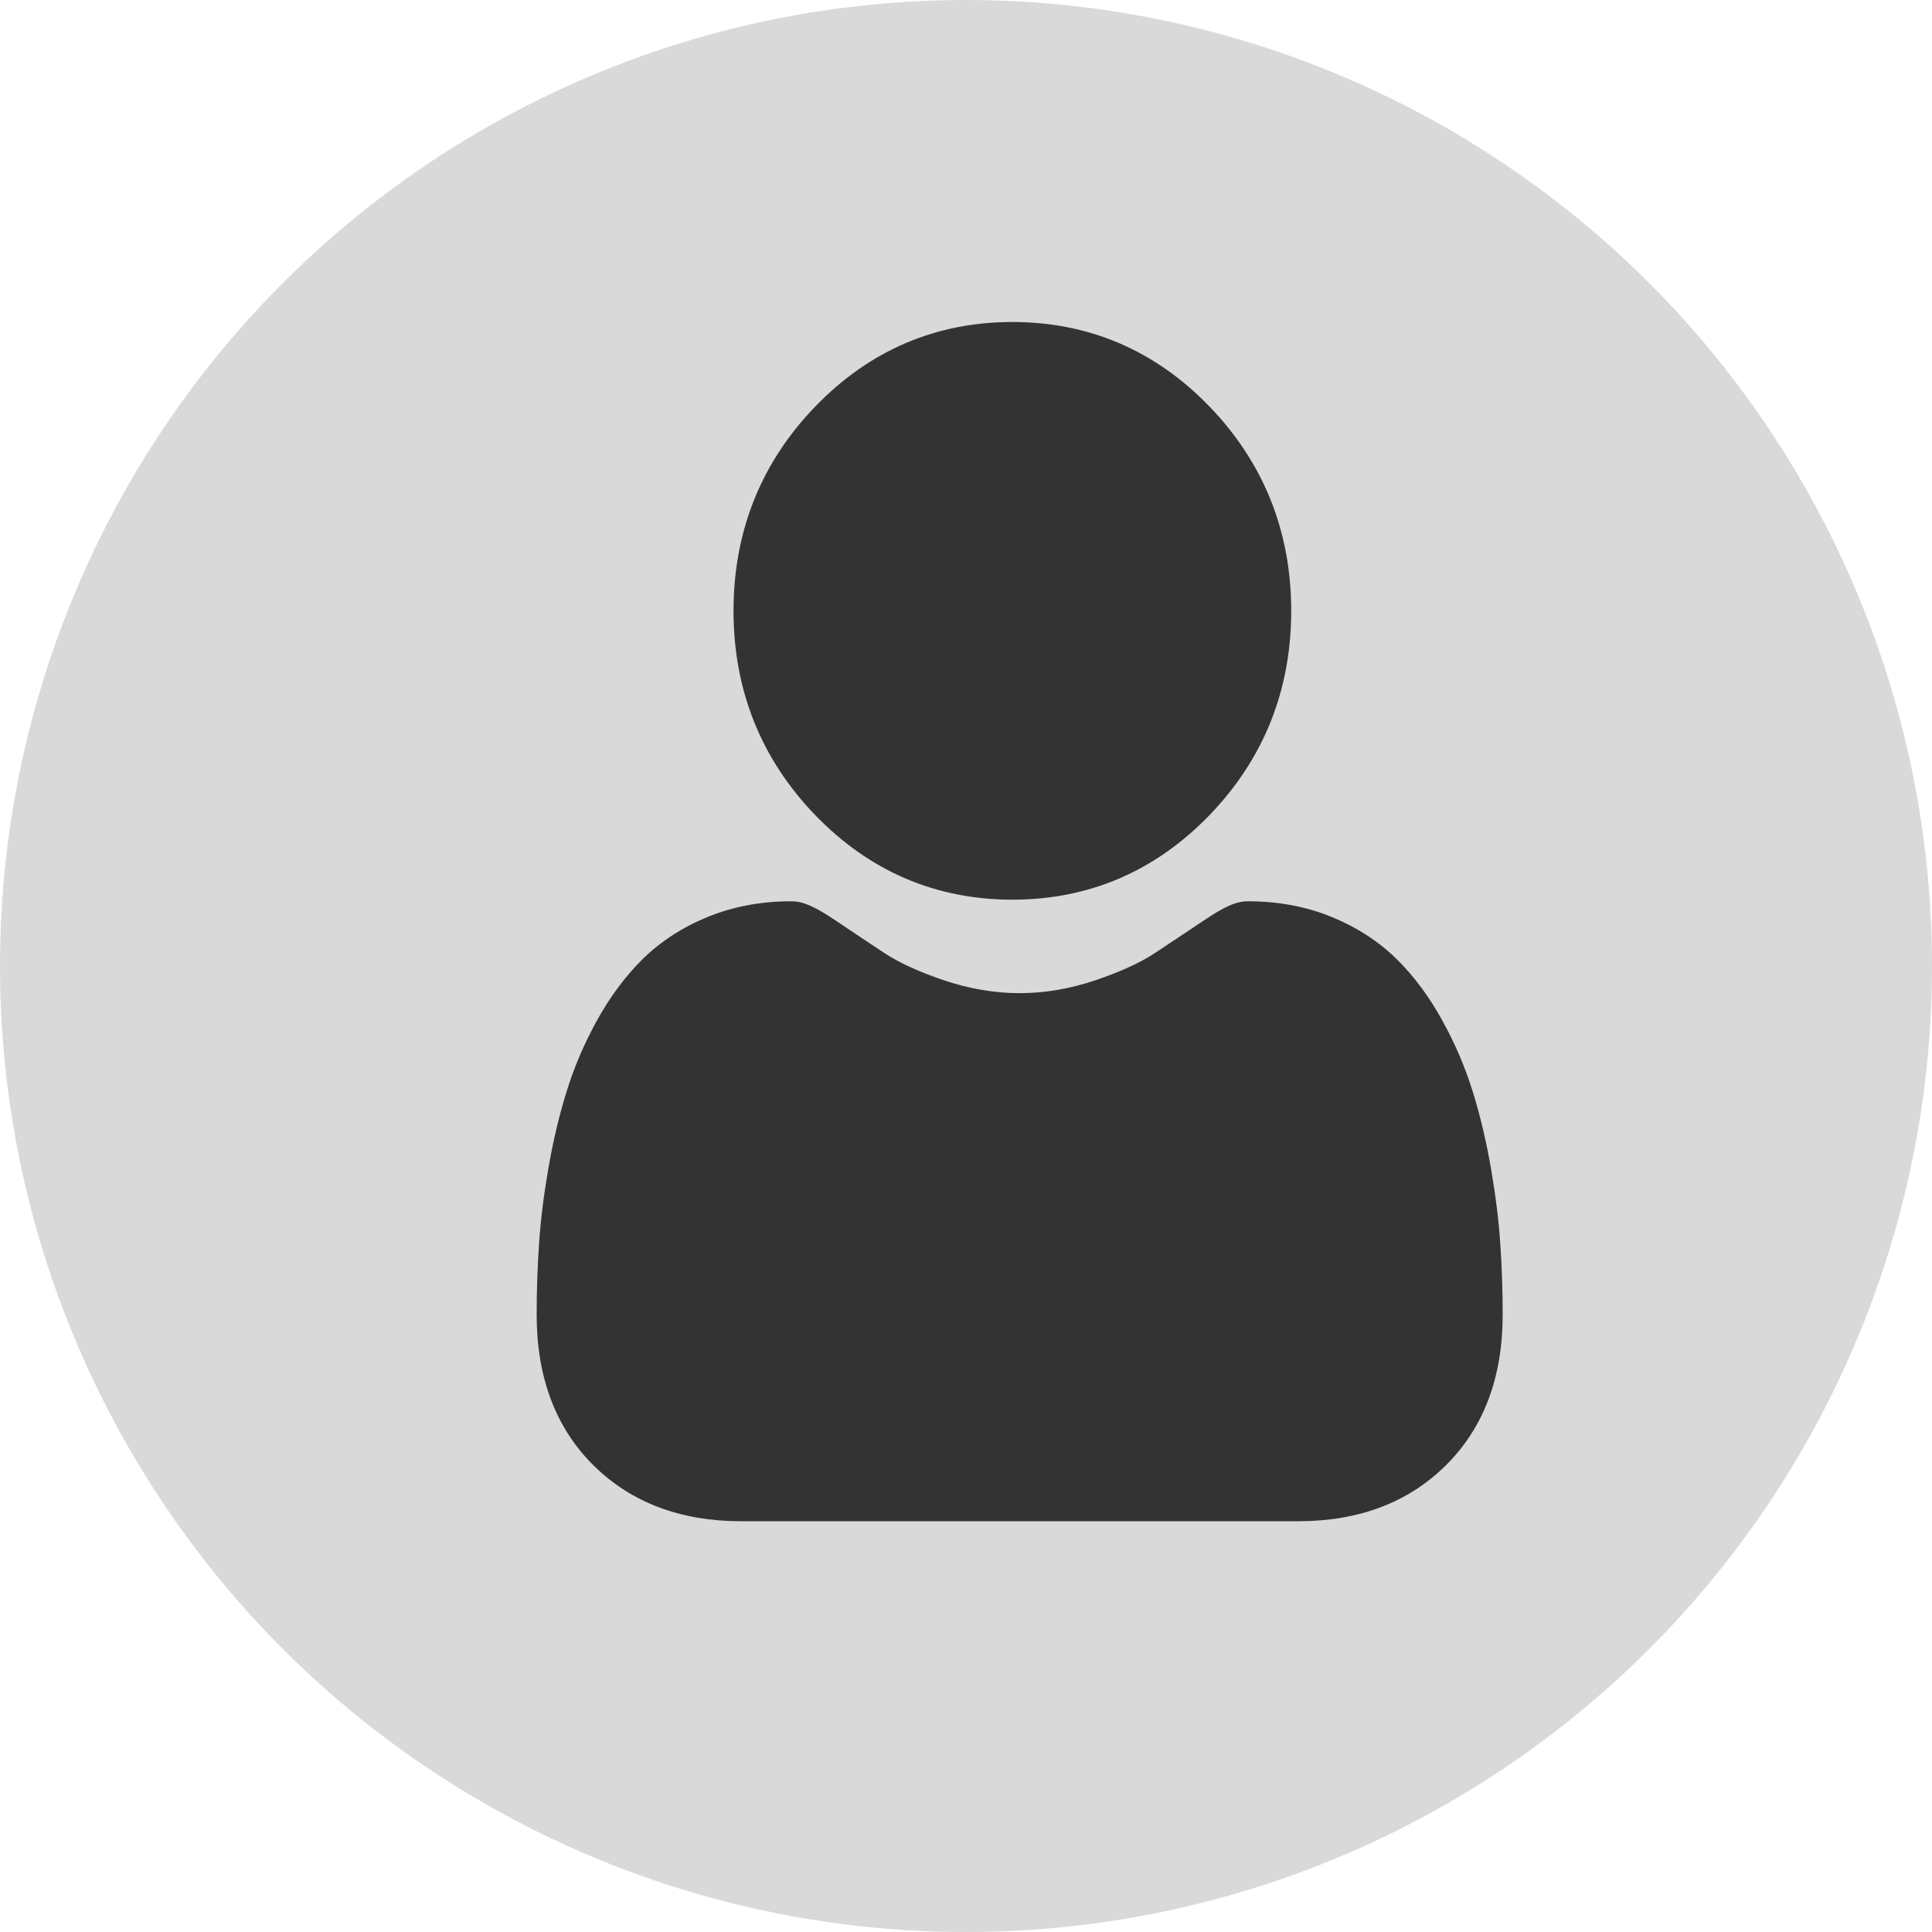
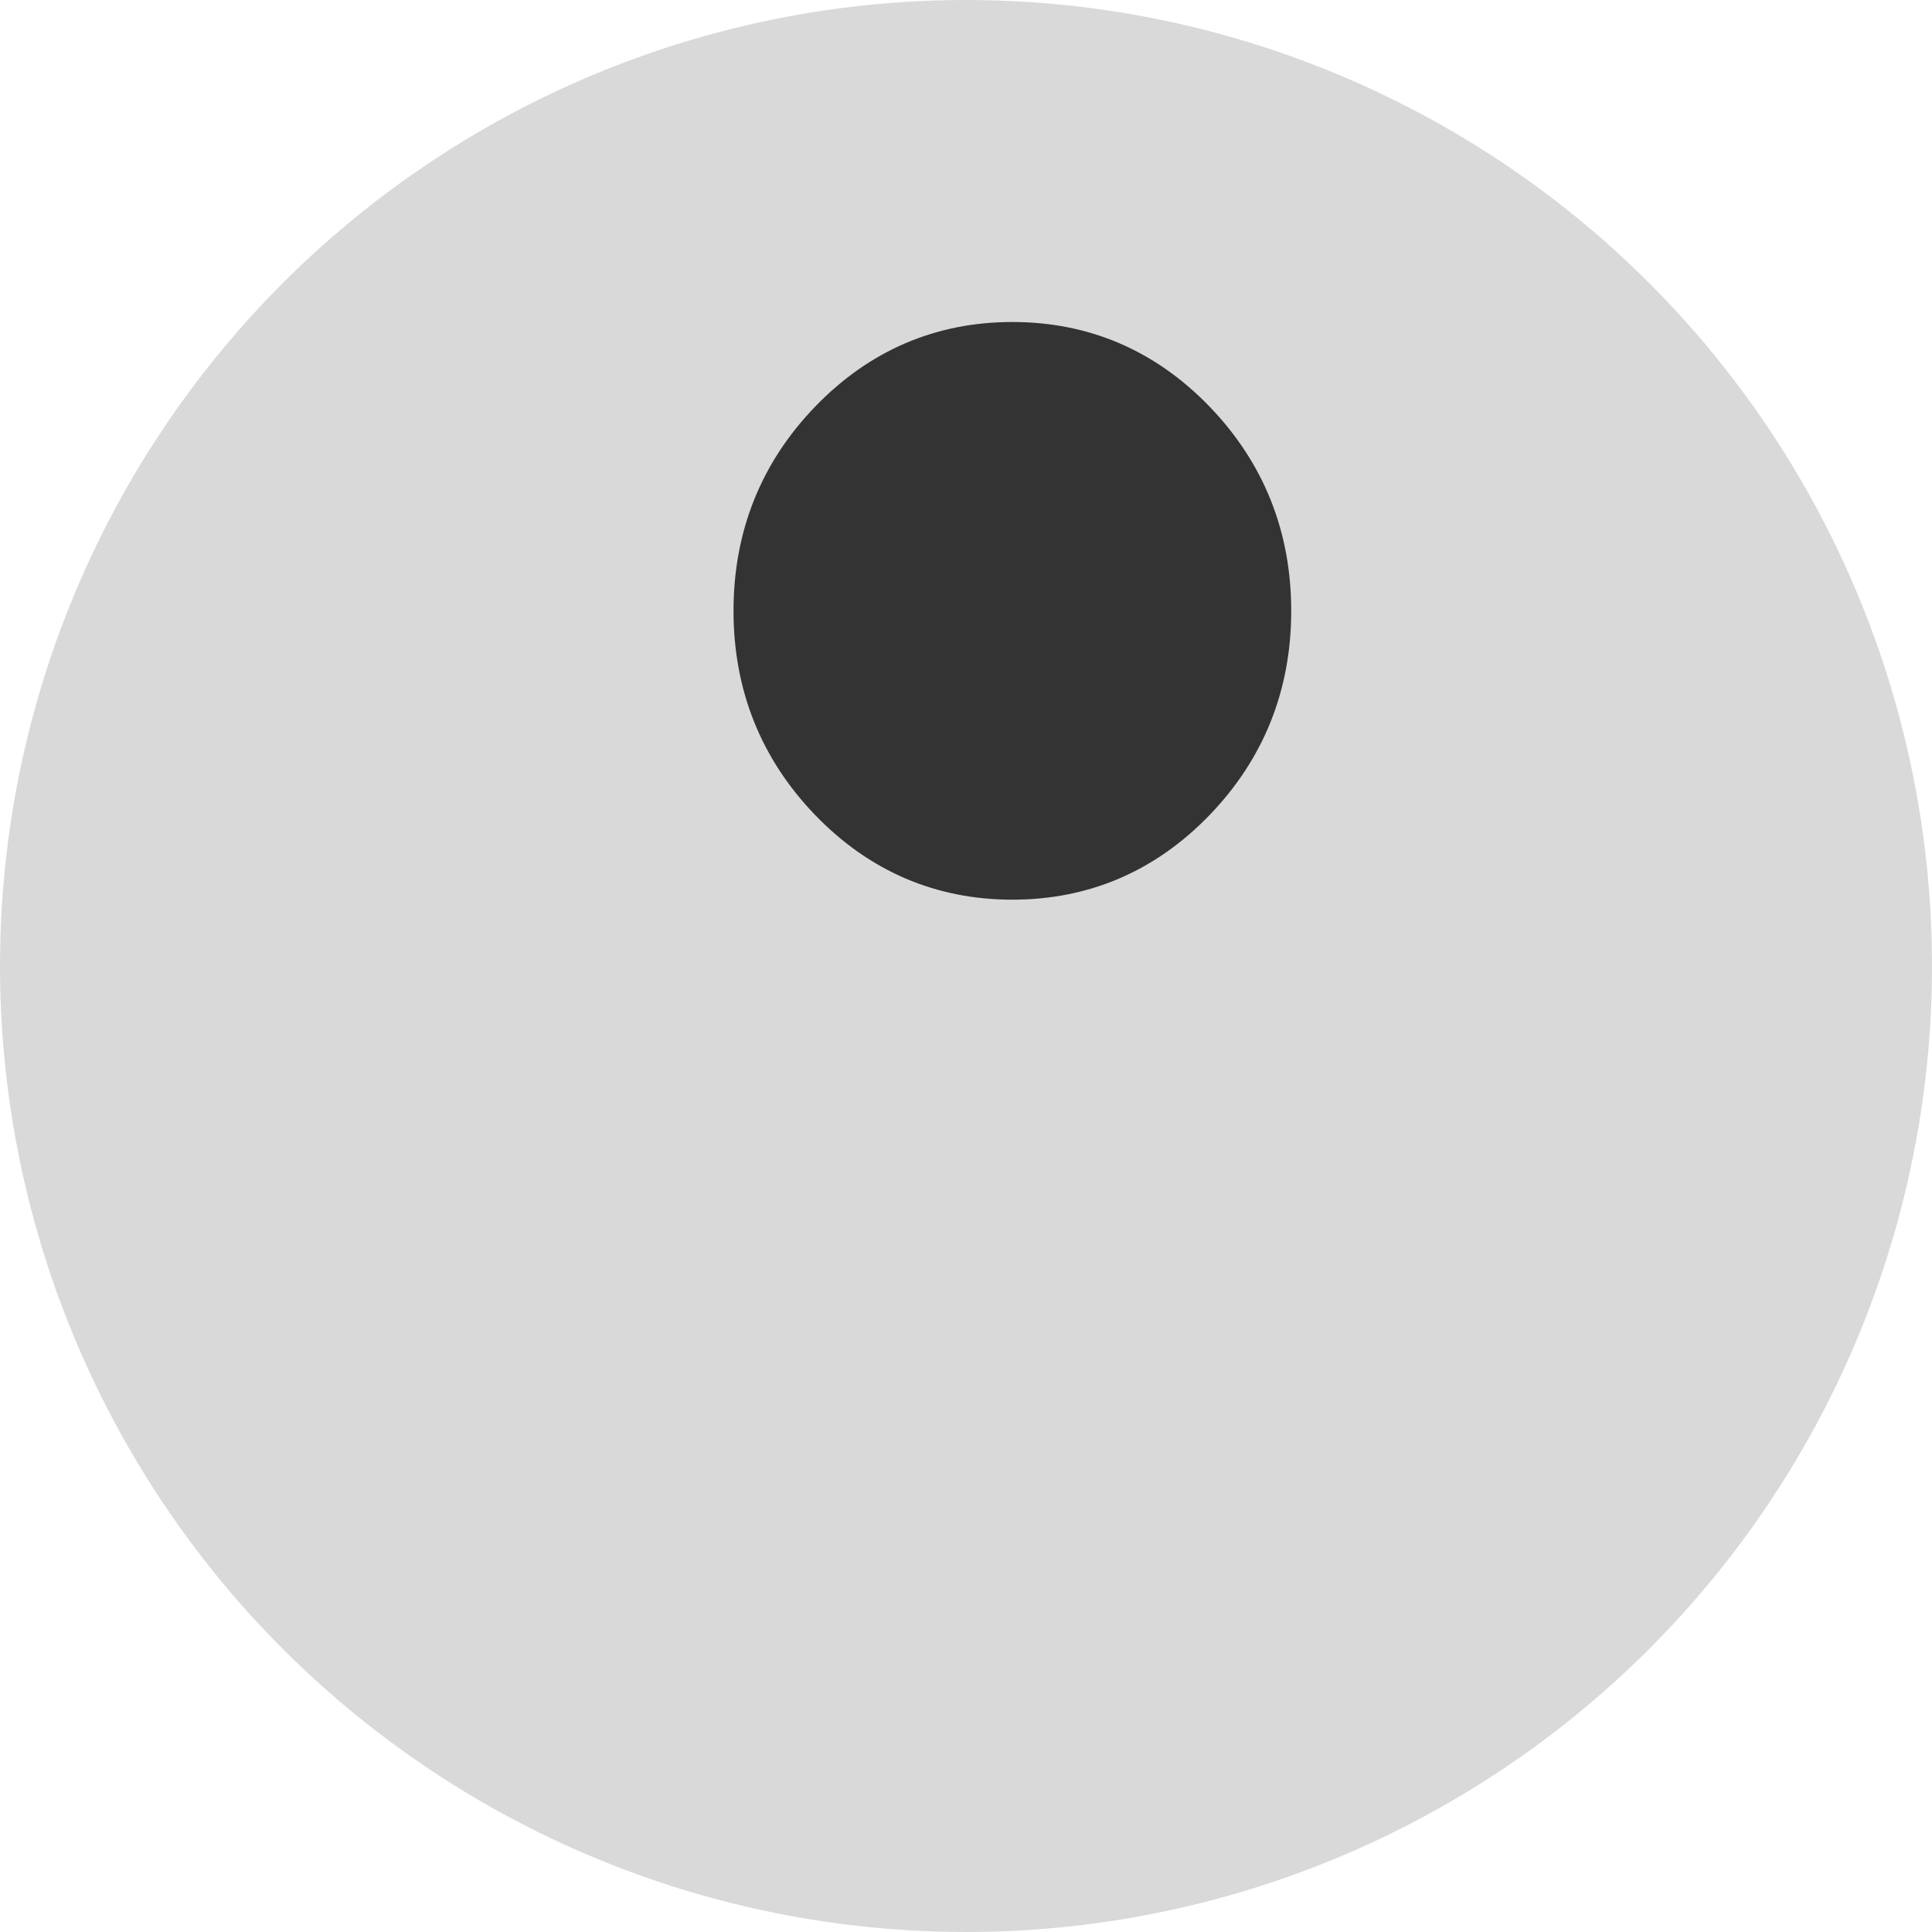
<svg xmlns="http://www.w3.org/2000/svg" width="18" height="18" viewBox="0 0 18 18" fill="none">
  <circle cx="9" cy="9" r="9" fill="#D9D9D9" />
  <path d="M9.432 8.382C10.146 8.382 10.764 8.117 11.269 7.594C11.774 7.07 12.03 6.43 12.03 5.691C12.03 4.952 11.774 4.312 11.269 3.788C10.764 3.265 10.146 3 9.432 3C8.718 3 8.1 3.265 7.595 3.788C7.09 4.311 6.834 4.952 6.834 5.691C6.834 6.43 7.09 7.07 7.595 7.594C8.1 8.117 8.718 8.382 9.432 8.382Z" fill="#333333" />
-   <path d="M13.978 11.591C13.964 11.374 13.934 11.136 13.891 10.885C13.847 10.633 13.791 10.394 13.723 10.176C13.653 9.95 13.559 9.727 13.441 9.514C13.32 9.292 13.177 9.099 13.017 8.94C12.849 8.774 12.644 8.64 12.406 8.543C12.17 8.446 11.908 8.397 11.627 8.397C11.517 8.397 11.411 8.444 11.205 8.583C11.078 8.668 10.93 8.767 10.765 8.876C10.624 8.97 10.432 9.057 10.196 9.136C9.965 9.213 9.731 9.253 9.5 9.253C9.269 9.253 9.034 9.213 8.803 9.136C8.567 9.057 8.376 8.97 8.235 8.876C8.071 8.768 7.923 8.669 7.794 8.582C7.589 8.444 7.482 8.397 7.372 8.397C7.092 8.397 6.83 8.446 6.593 8.543C6.356 8.64 6.151 8.774 5.983 8.94C5.823 9.099 5.68 9.292 5.558 9.514C5.441 9.727 5.346 9.95 5.277 10.176C5.209 10.394 5.153 10.633 5.109 10.885C5.066 11.136 5.036 11.373 5.022 11.592C5.007 11.805 5 12.027 5 12.251C5 12.835 5.179 13.307 5.532 13.655C5.881 13.999 6.342 14.173 6.903 14.173H12.097C12.658 14.173 13.119 13.999 13.468 13.655C13.821 13.307 14 12.835 14 12.251C14 12.026 13.993 11.804 13.978 11.591Z" fill="#333333" />
</svg>